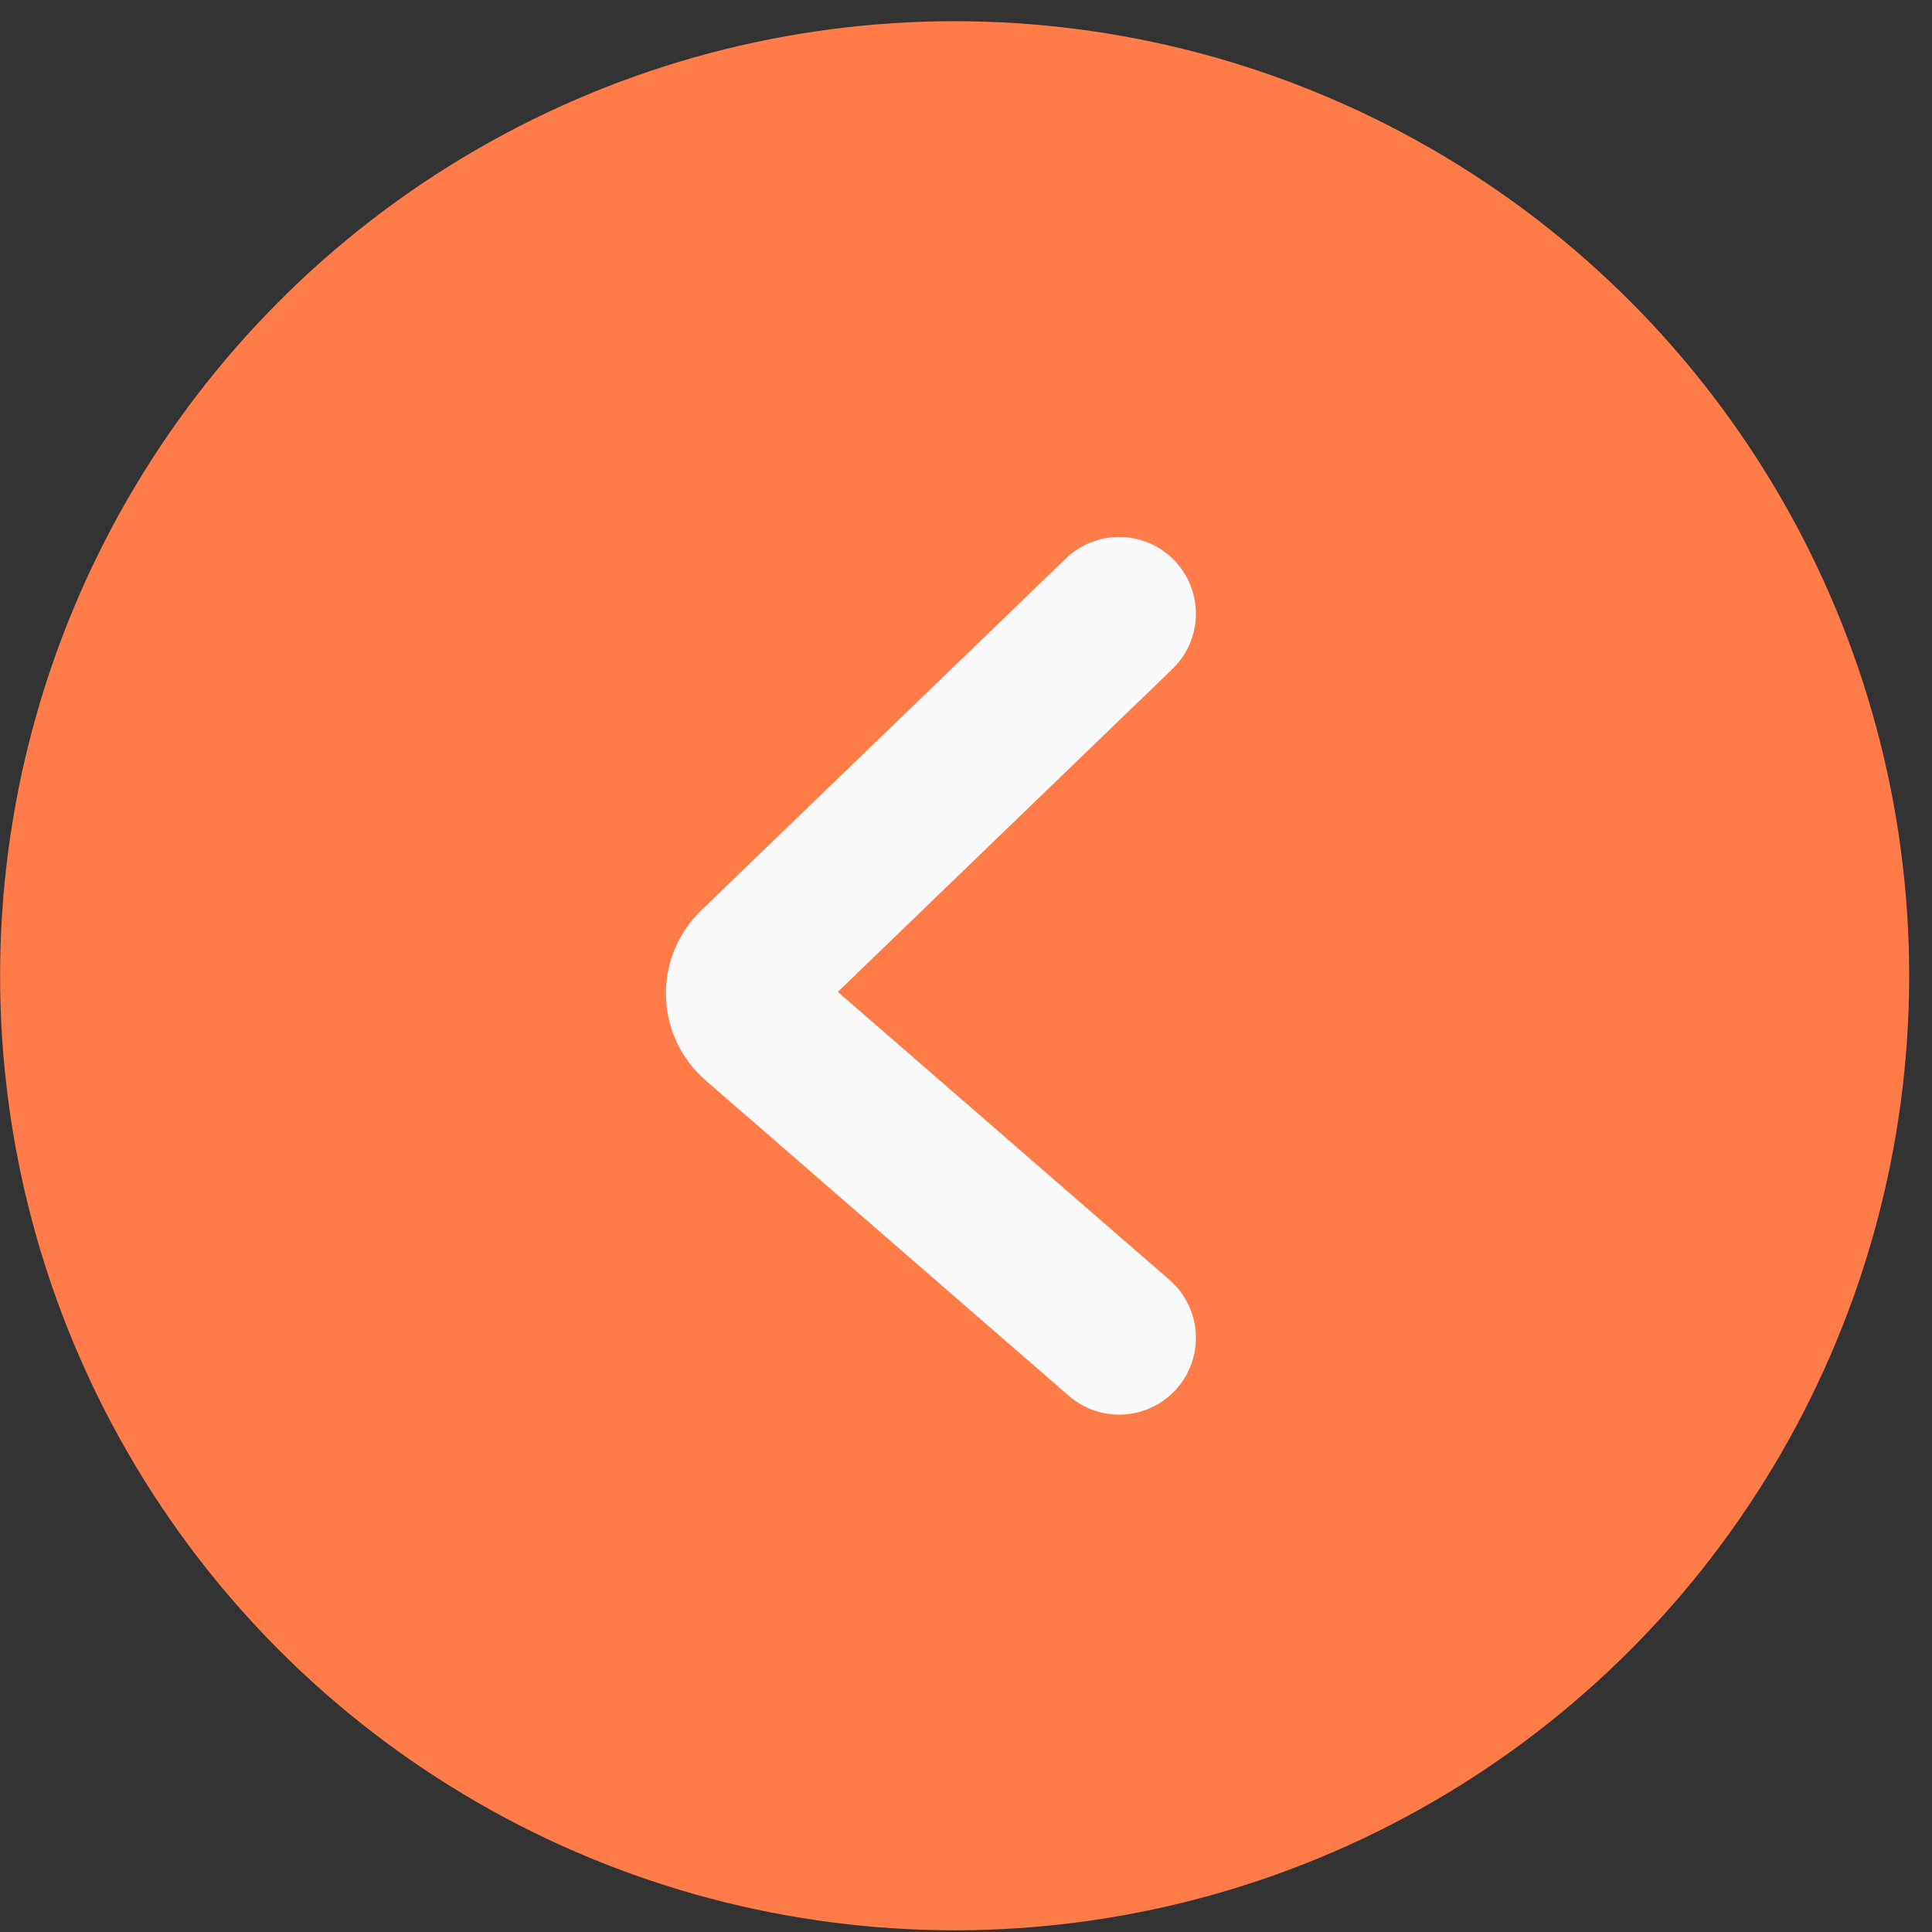
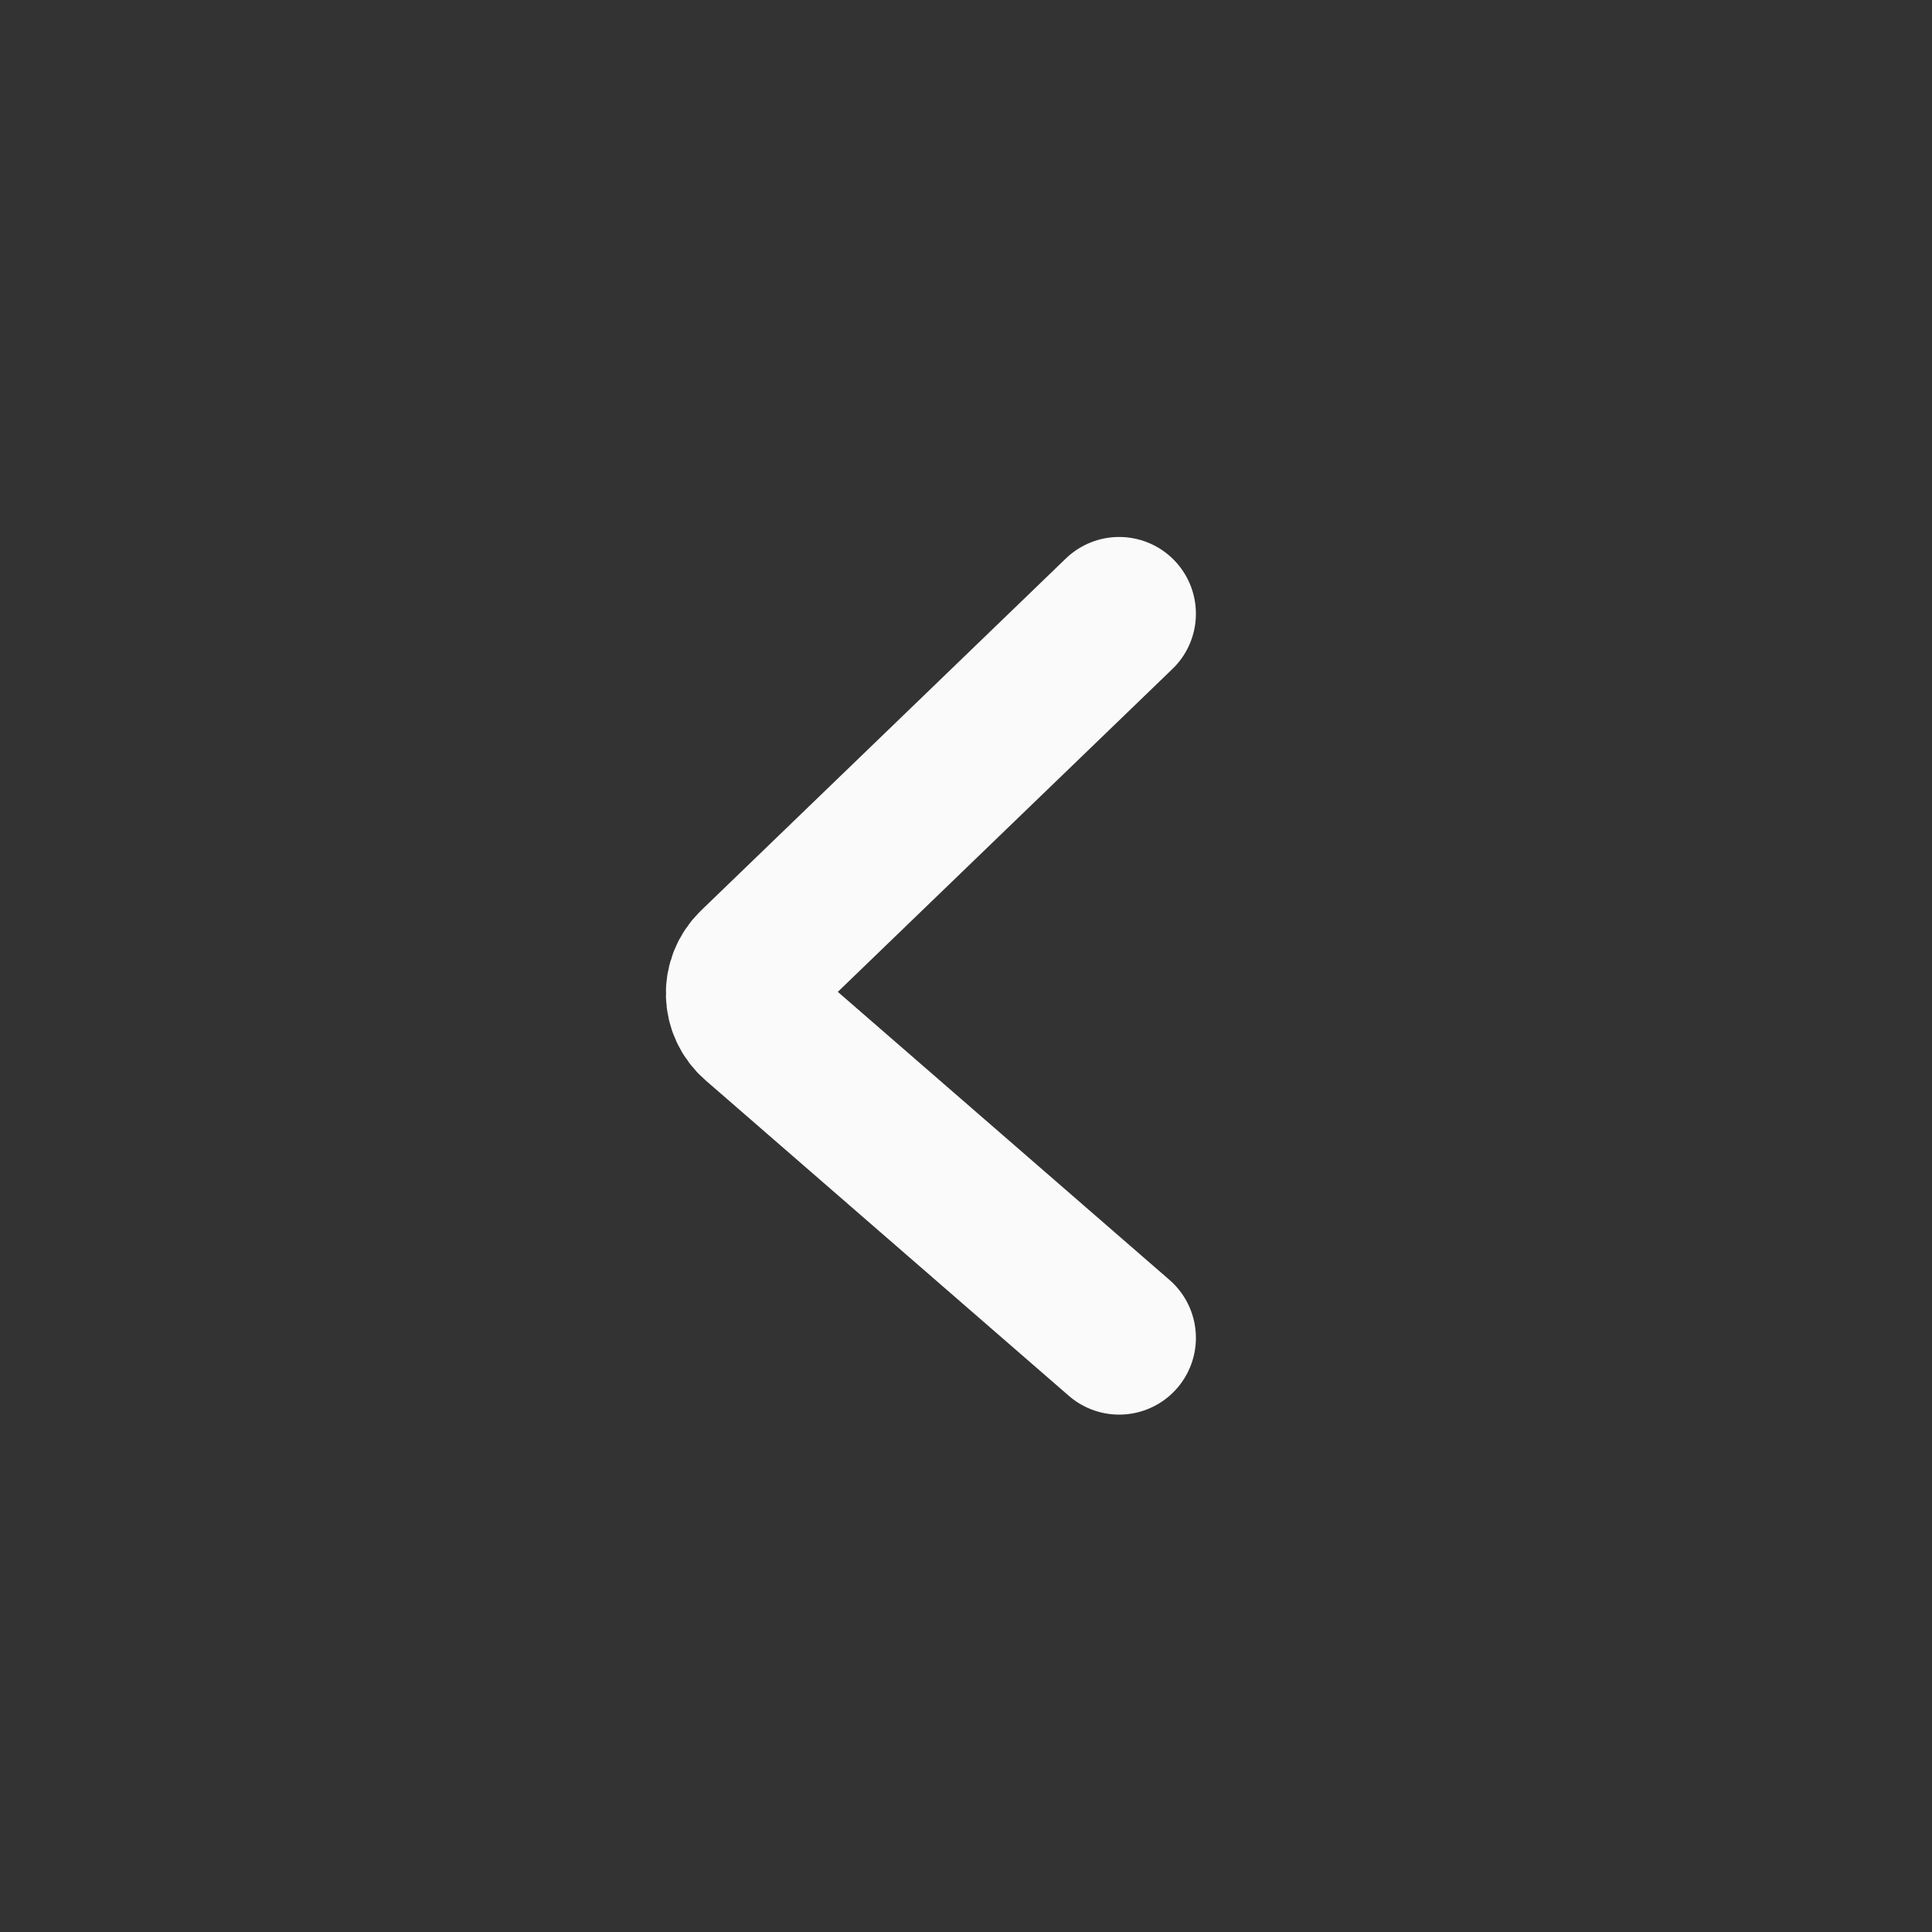
<svg xmlns="http://www.w3.org/2000/svg" width="44" height="44" viewBox="0 0 44 44" fill="none">
  <rect x="0" y="0" width="44" height="44" fill="#333333" stroke="none" />
-   <circle cx="21.739" cy="21.739" r="21.739" transform="matrix(-1 0 0 1 43.48 0.483)" fill="#FF7C49" />
  <path d="M25.488 13.977L17.18 21.994C16.811 22.351 16.826 22.947 17.214 23.283L25.488 30.469" stroke="#FAFAFA" stroke-width="3.496" stroke-linecap="round" />
</svg>